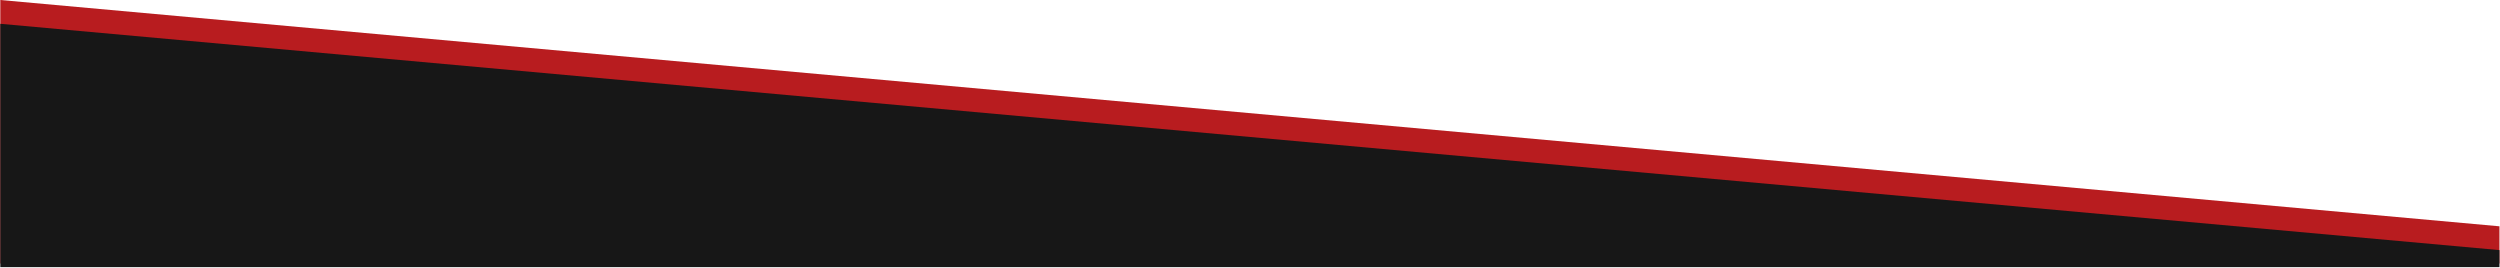
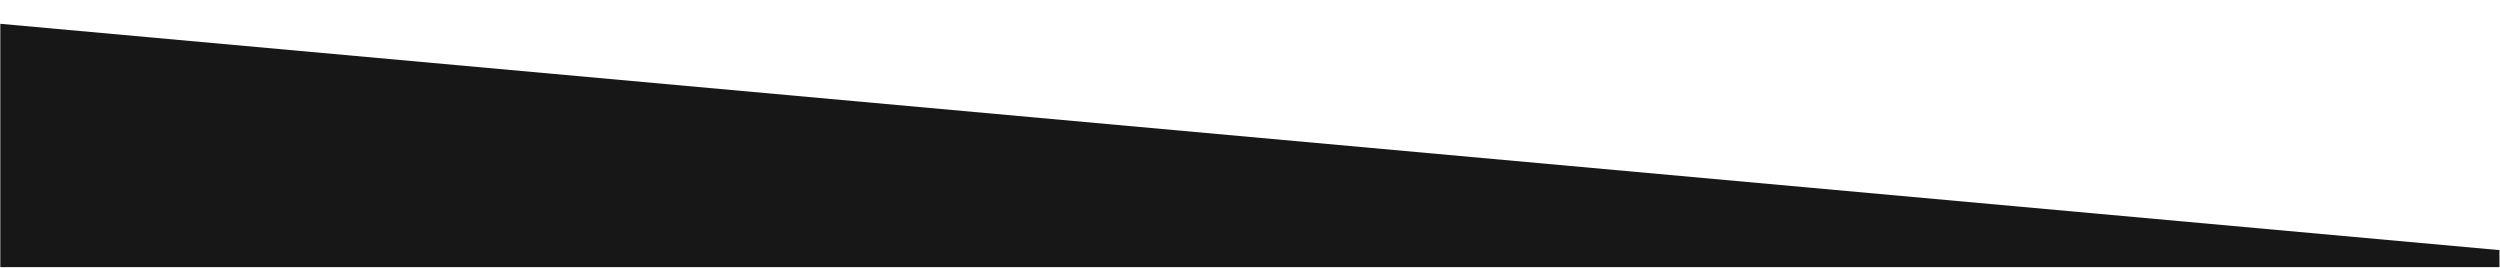
<svg xmlns="http://www.w3.org/2000/svg" width="4411" height="472" viewBox="0 0 4411 472" fill="none">
-   <path d="M0.547 0V465H4410.04V399.298L0.547 0Z" fill="#B81C1F" />
  <path d="M0.547 42V471.298H4410.04V441.298L0.547 42Z" fill="#171717" />
</svg>